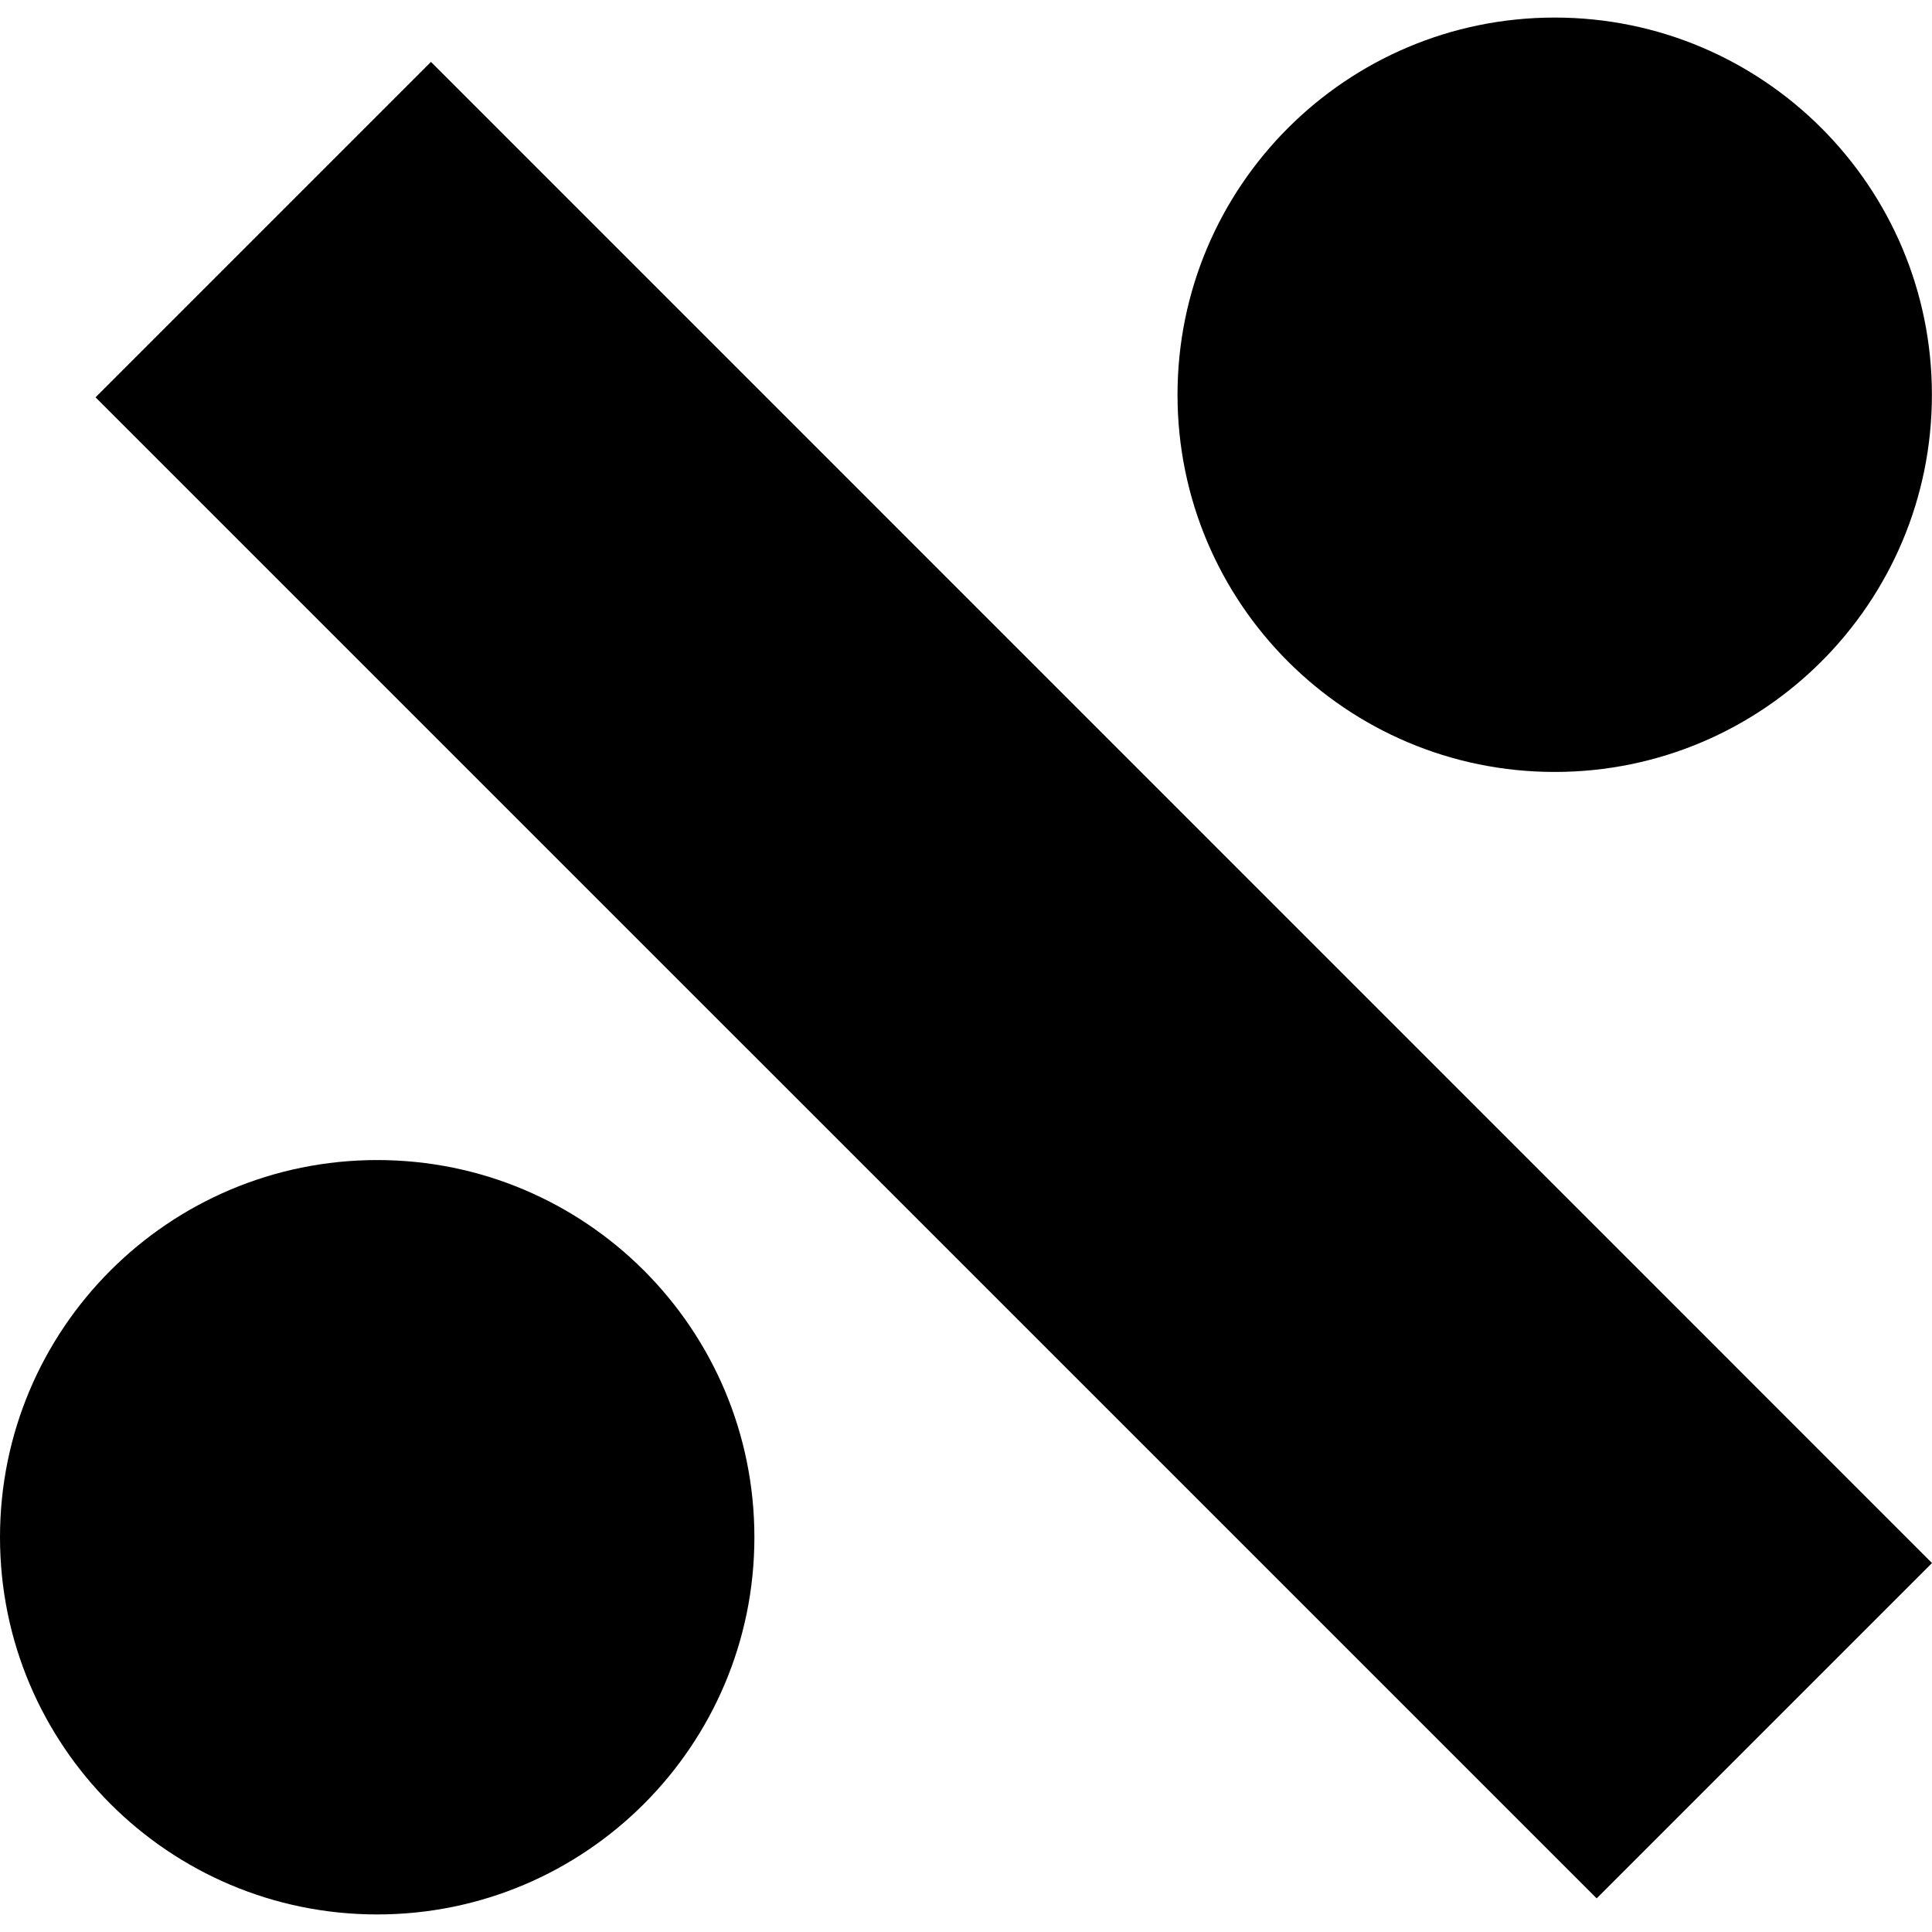
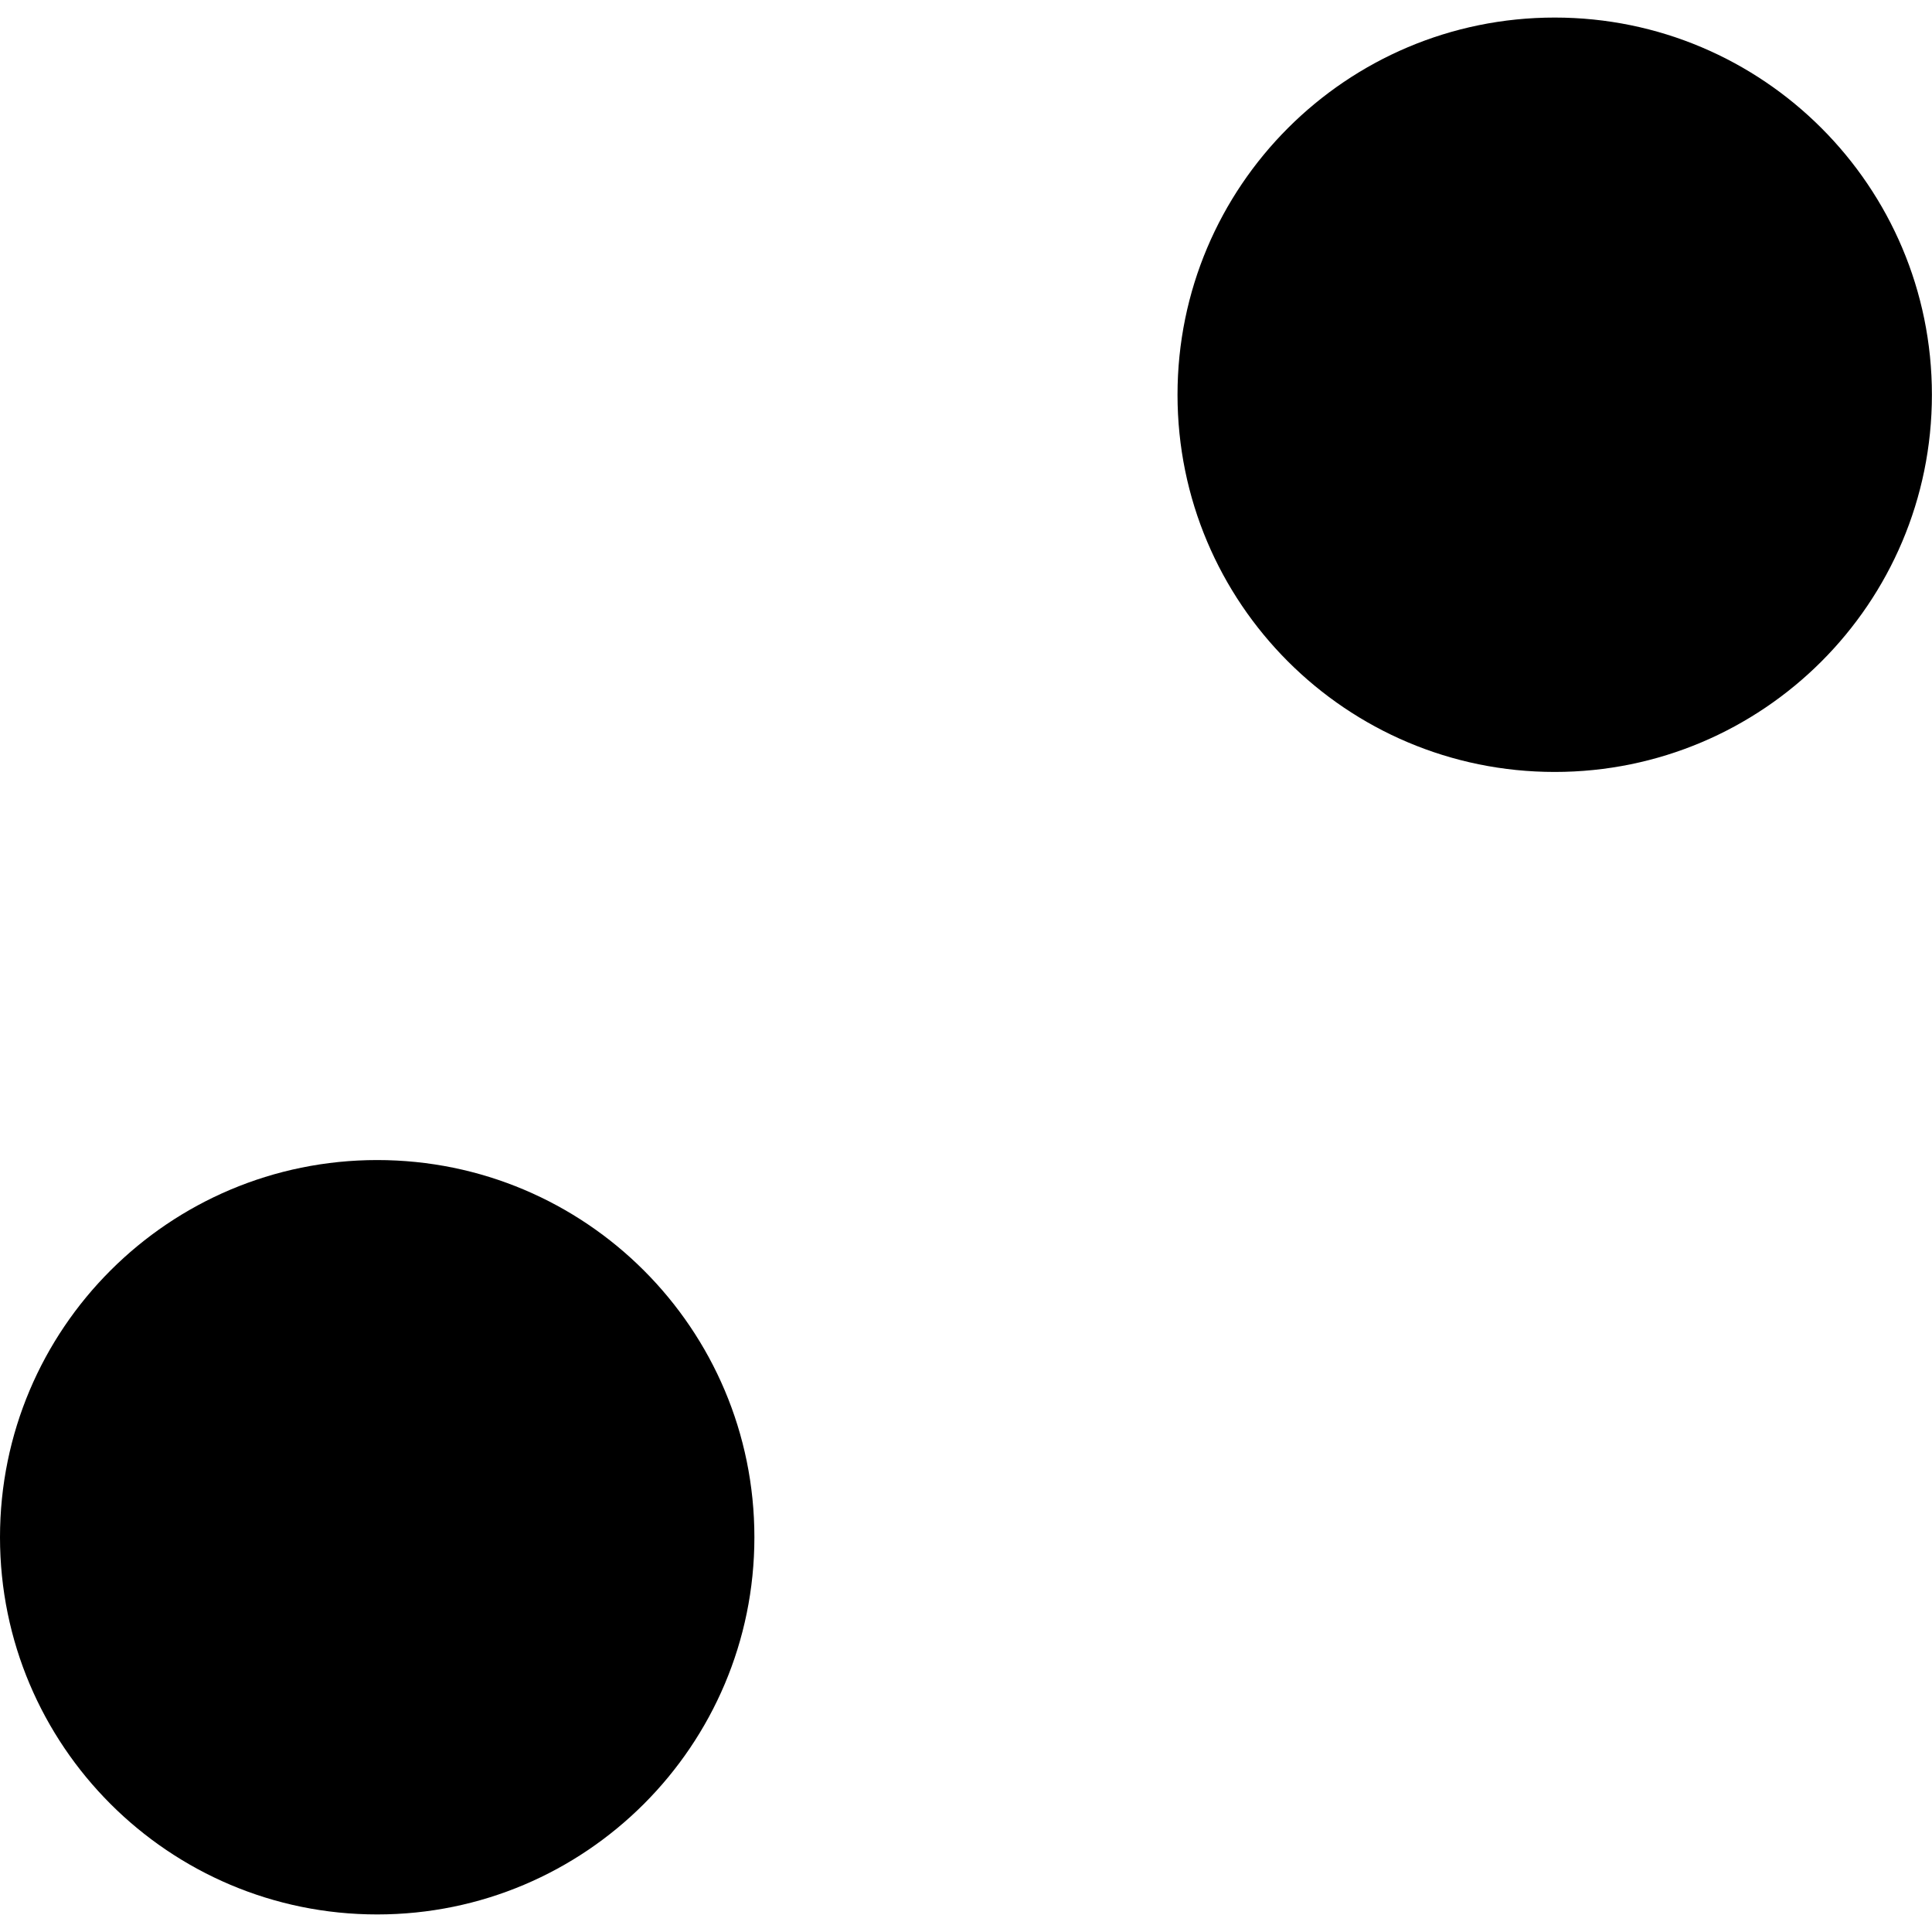
<svg xmlns="http://www.w3.org/2000/svg" fill="#000000" version="1.1" id="Capa_1" width="800px" height="800px" viewBox="0 0 20.908 20.908" xml:space="preserve">
  <g>
-     <path d="M4.664,0.67l16.244,16.245l-3.629,3.629L1.034,4.3L4.664,0.67z M16.825,8.354c2.254,0,4.082-1.827,4.082-4.082   c0-2.254-1.828-4.082-4.082-4.082c-2.255,0-4.082,1.828-4.082,4.082C12.743,6.527,14.57,8.354,16.825,8.354z M4.082,12.554   C1.828,12.554,0,14.38,0,16.636c0,2.254,1.828,4.082,4.082,4.082s4.082-1.828,4.082-4.082C8.164,14.38,6.336,12.554,4.082,12.554z" />
+     <path d="M4.664,0.67l-3.629,3.629L1.034,4.3L4.664,0.67z M16.825,8.354c2.254,0,4.082-1.827,4.082-4.082   c0-2.254-1.828-4.082-4.082-4.082c-2.255,0-4.082,1.828-4.082,4.082C12.743,6.527,14.57,8.354,16.825,8.354z M4.082,12.554   C1.828,12.554,0,14.38,0,16.636c0,2.254,1.828,4.082,4.082,4.082s4.082-1.828,4.082-4.082C8.164,14.38,6.336,12.554,4.082,12.554z" />
  </g>
</svg>